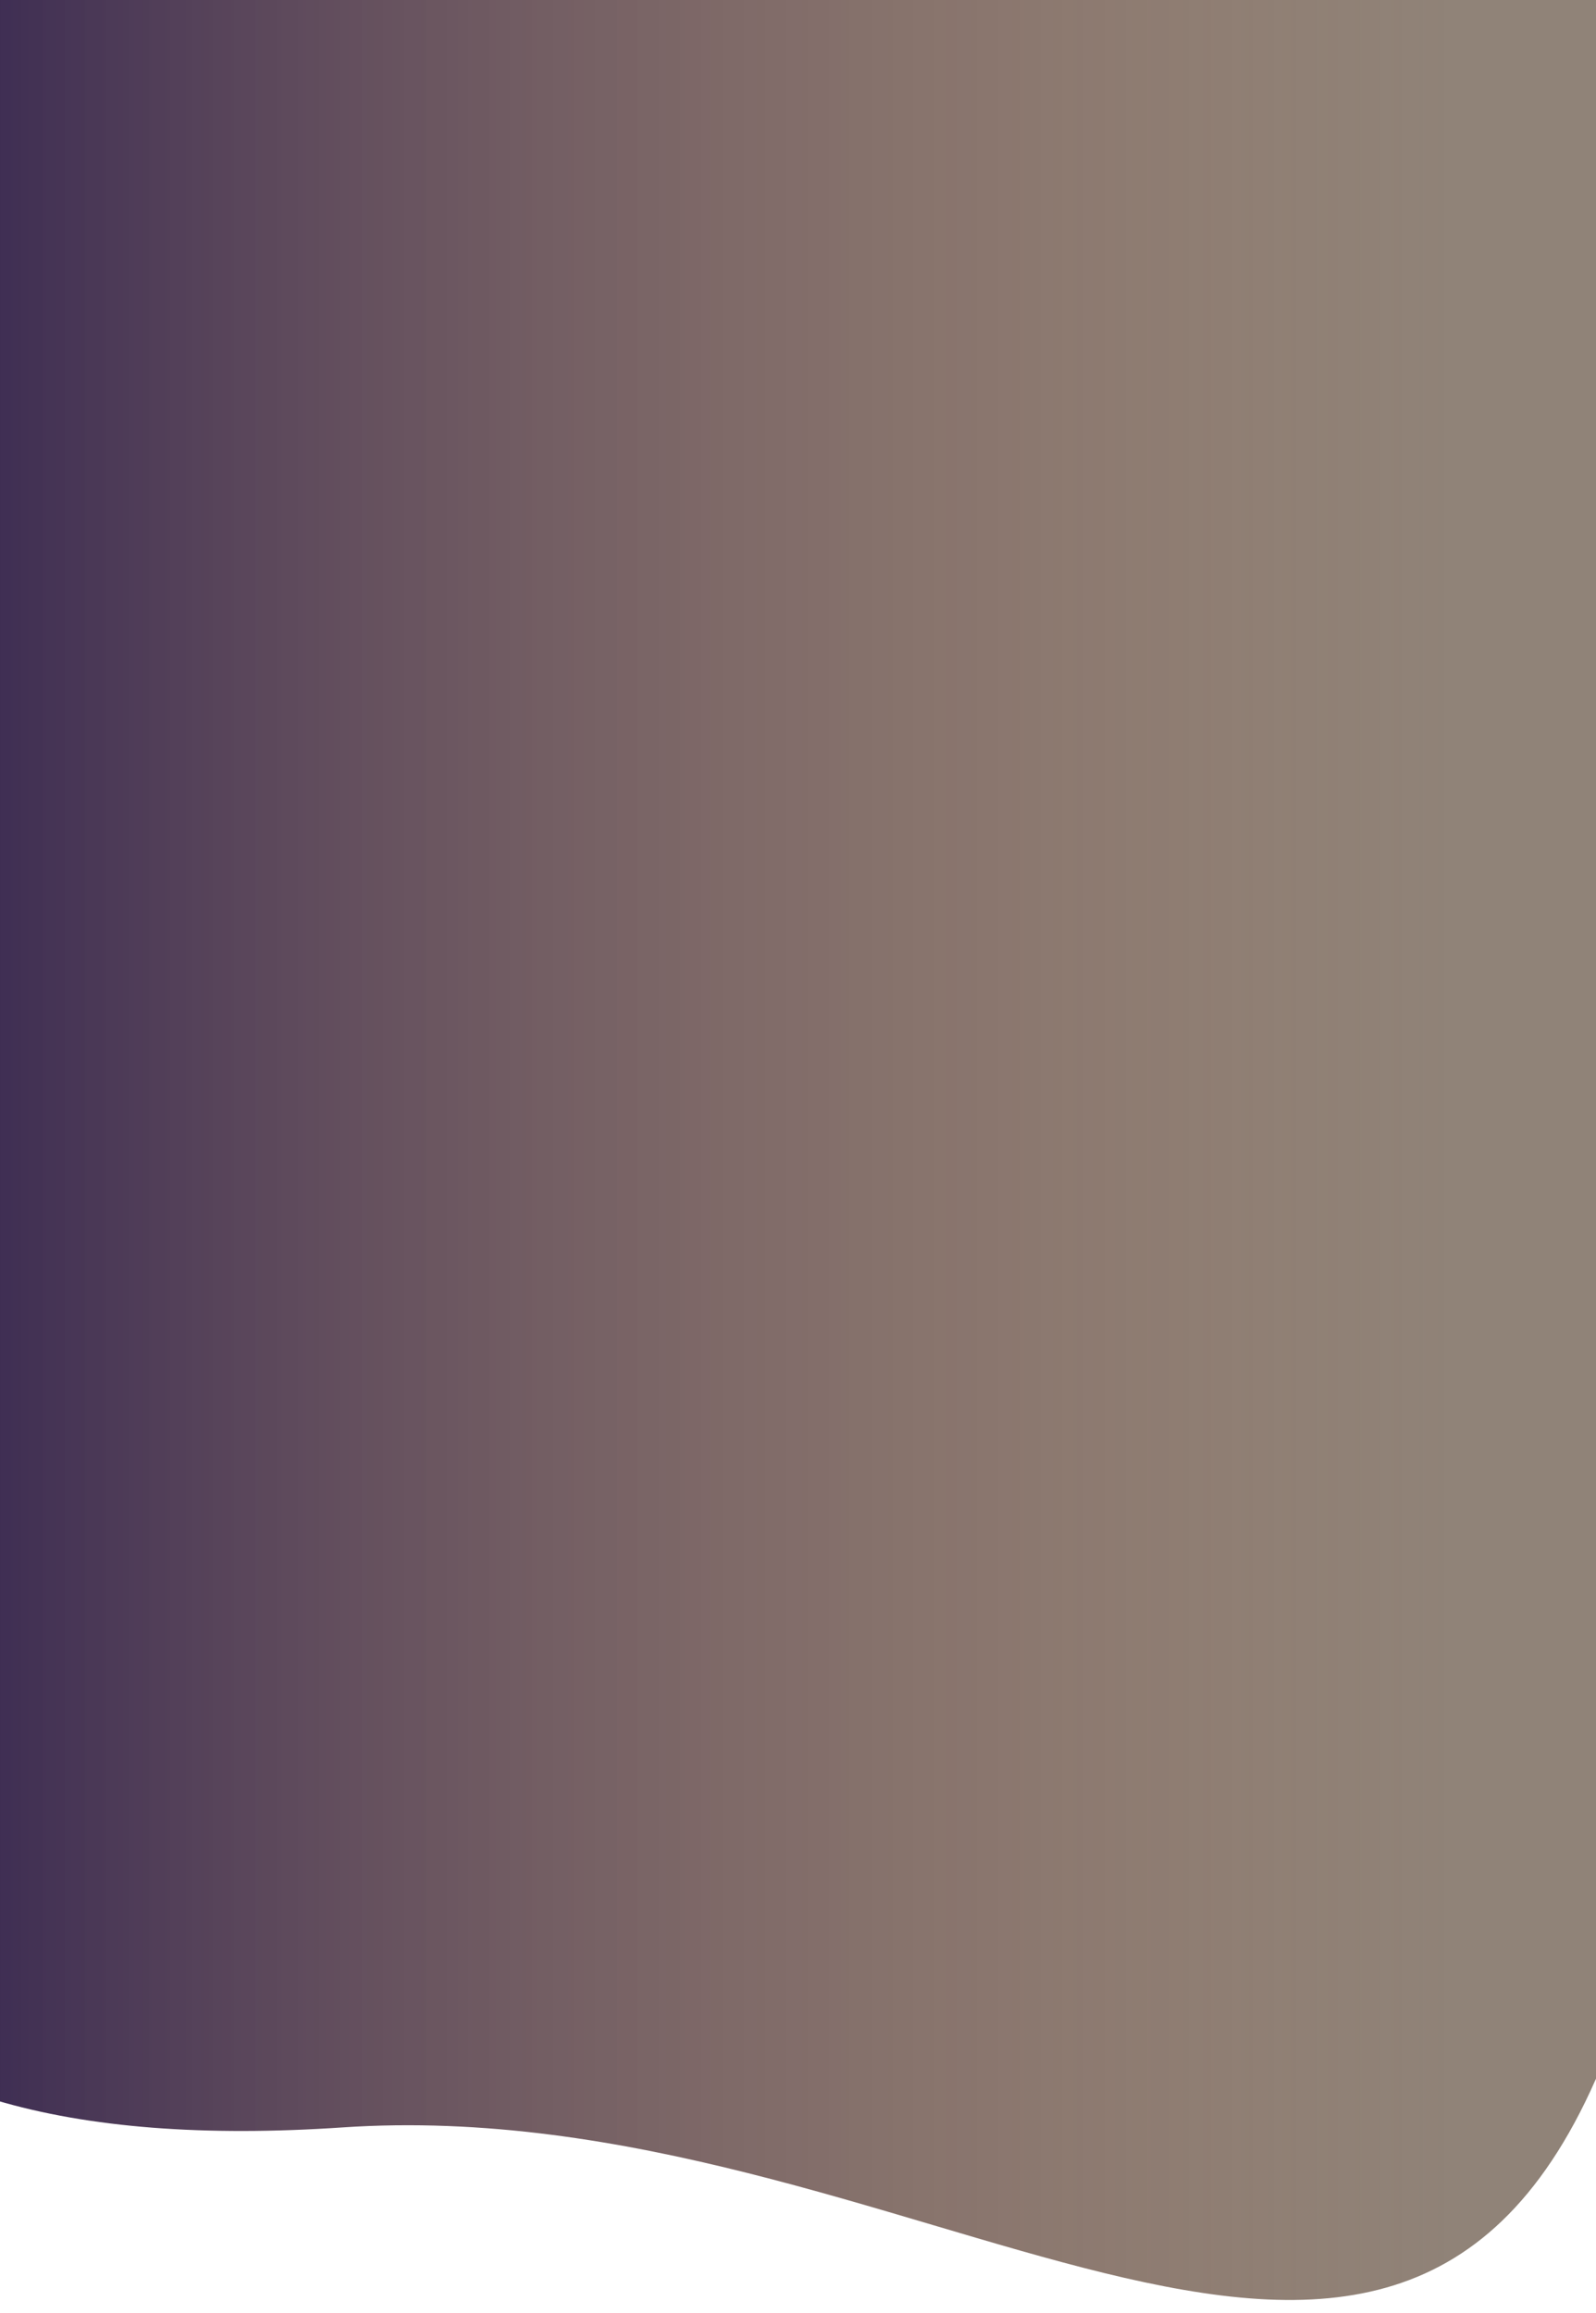
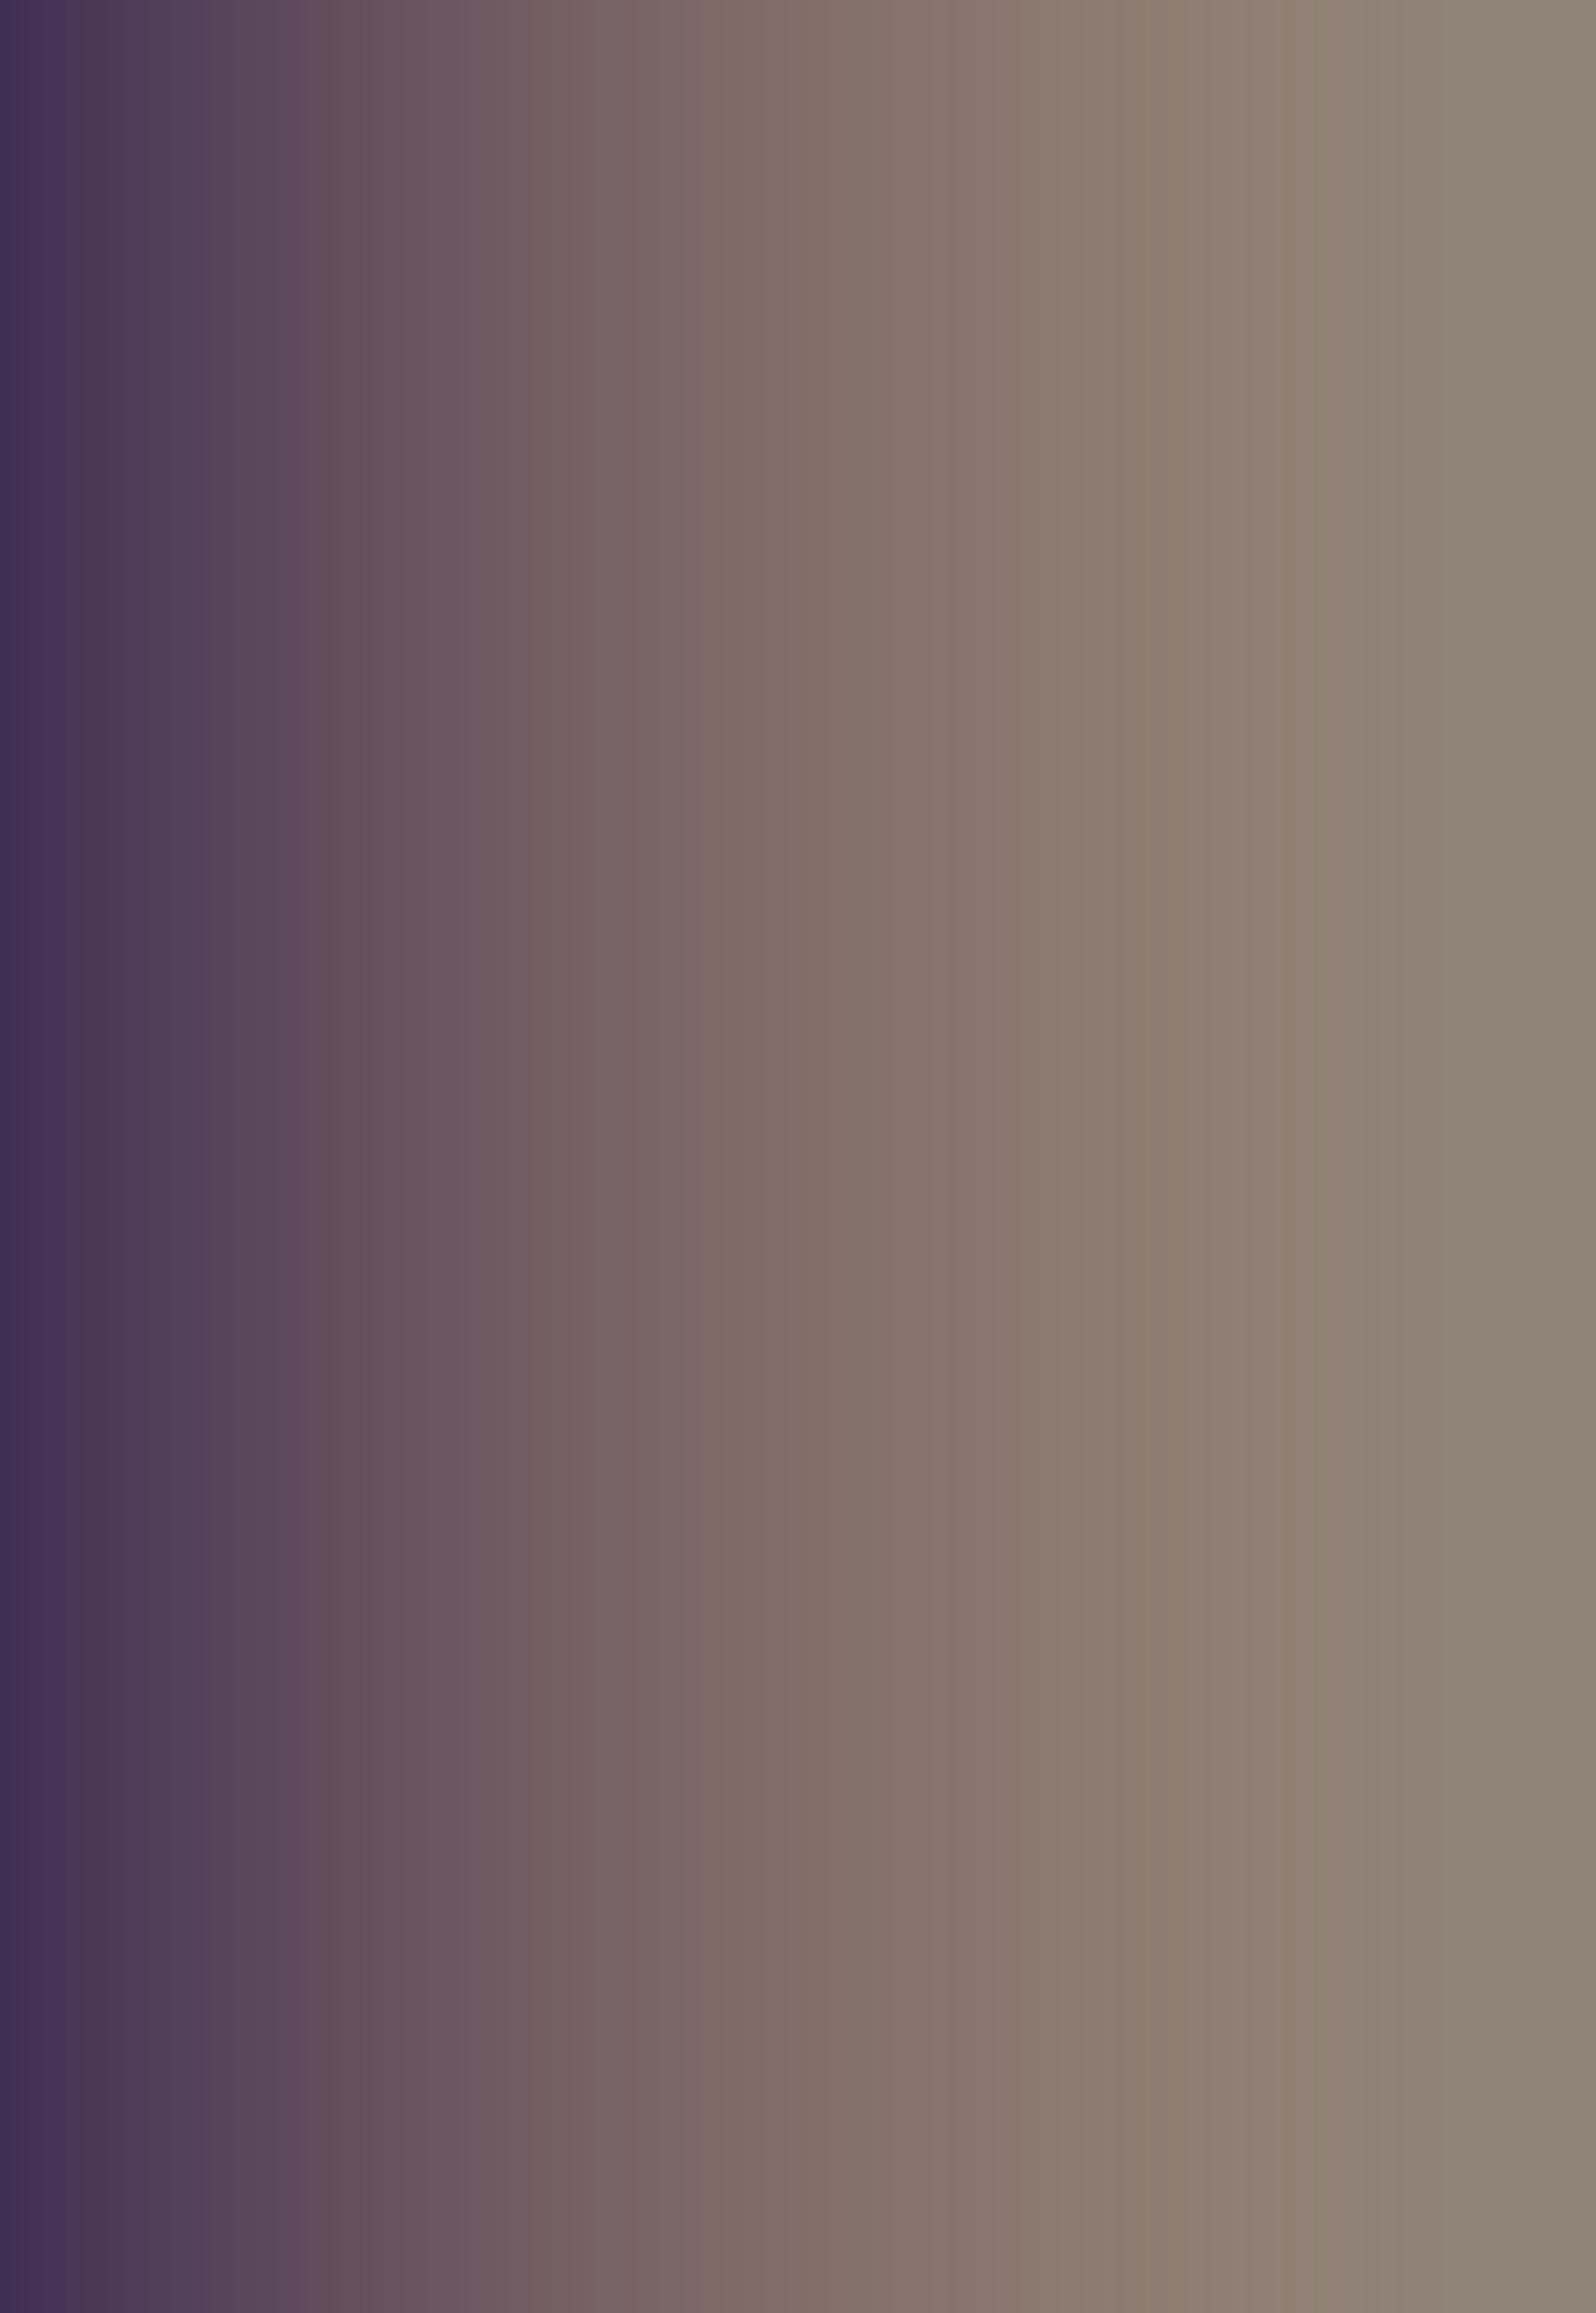
<svg xmlns="http://www.w3.org/2000/svg" width="345px" height="500px" viewBox="0 0 345 500" version="1.1">
  <rect x="0" y="0" width="345" height="500" fill="#808080" stroke="none" />
  <title>asset-cardgradient-mobile</title>
  <desc>Created with Sketch.</desc>
  <defs>
    <linearGradient x1="0.306%" y1="67.983%" x2="90.201%" y2="67.983%" id="linearGradient-1">
      <stop stop-color="#260F42" stop-opacity="0.724" offset="0.077%" />
      <stop stop-color="#D38D54" stop-opacity="0.19" offset="100%" />
    </linearGradient>
  </defs>
  <g id="asset-cardgradient-mobile" stroke="none" stroke-width="1" fill="none" fill-rule="evenodd">
    <rect id="Rectangle" fill="url(#linearGradient-1)" x="0" y="0" width="345" height="500" />
-     <path d="M346,447 L346,501 L-1,501 L-1,453.958 C19.219,459.979 44.327,461.861 74.045,459.859 C196.44,451.61 300.092,556.345 346,447 Z" id="Path" fill="#FFFFFF" />
  </g>
</svg>